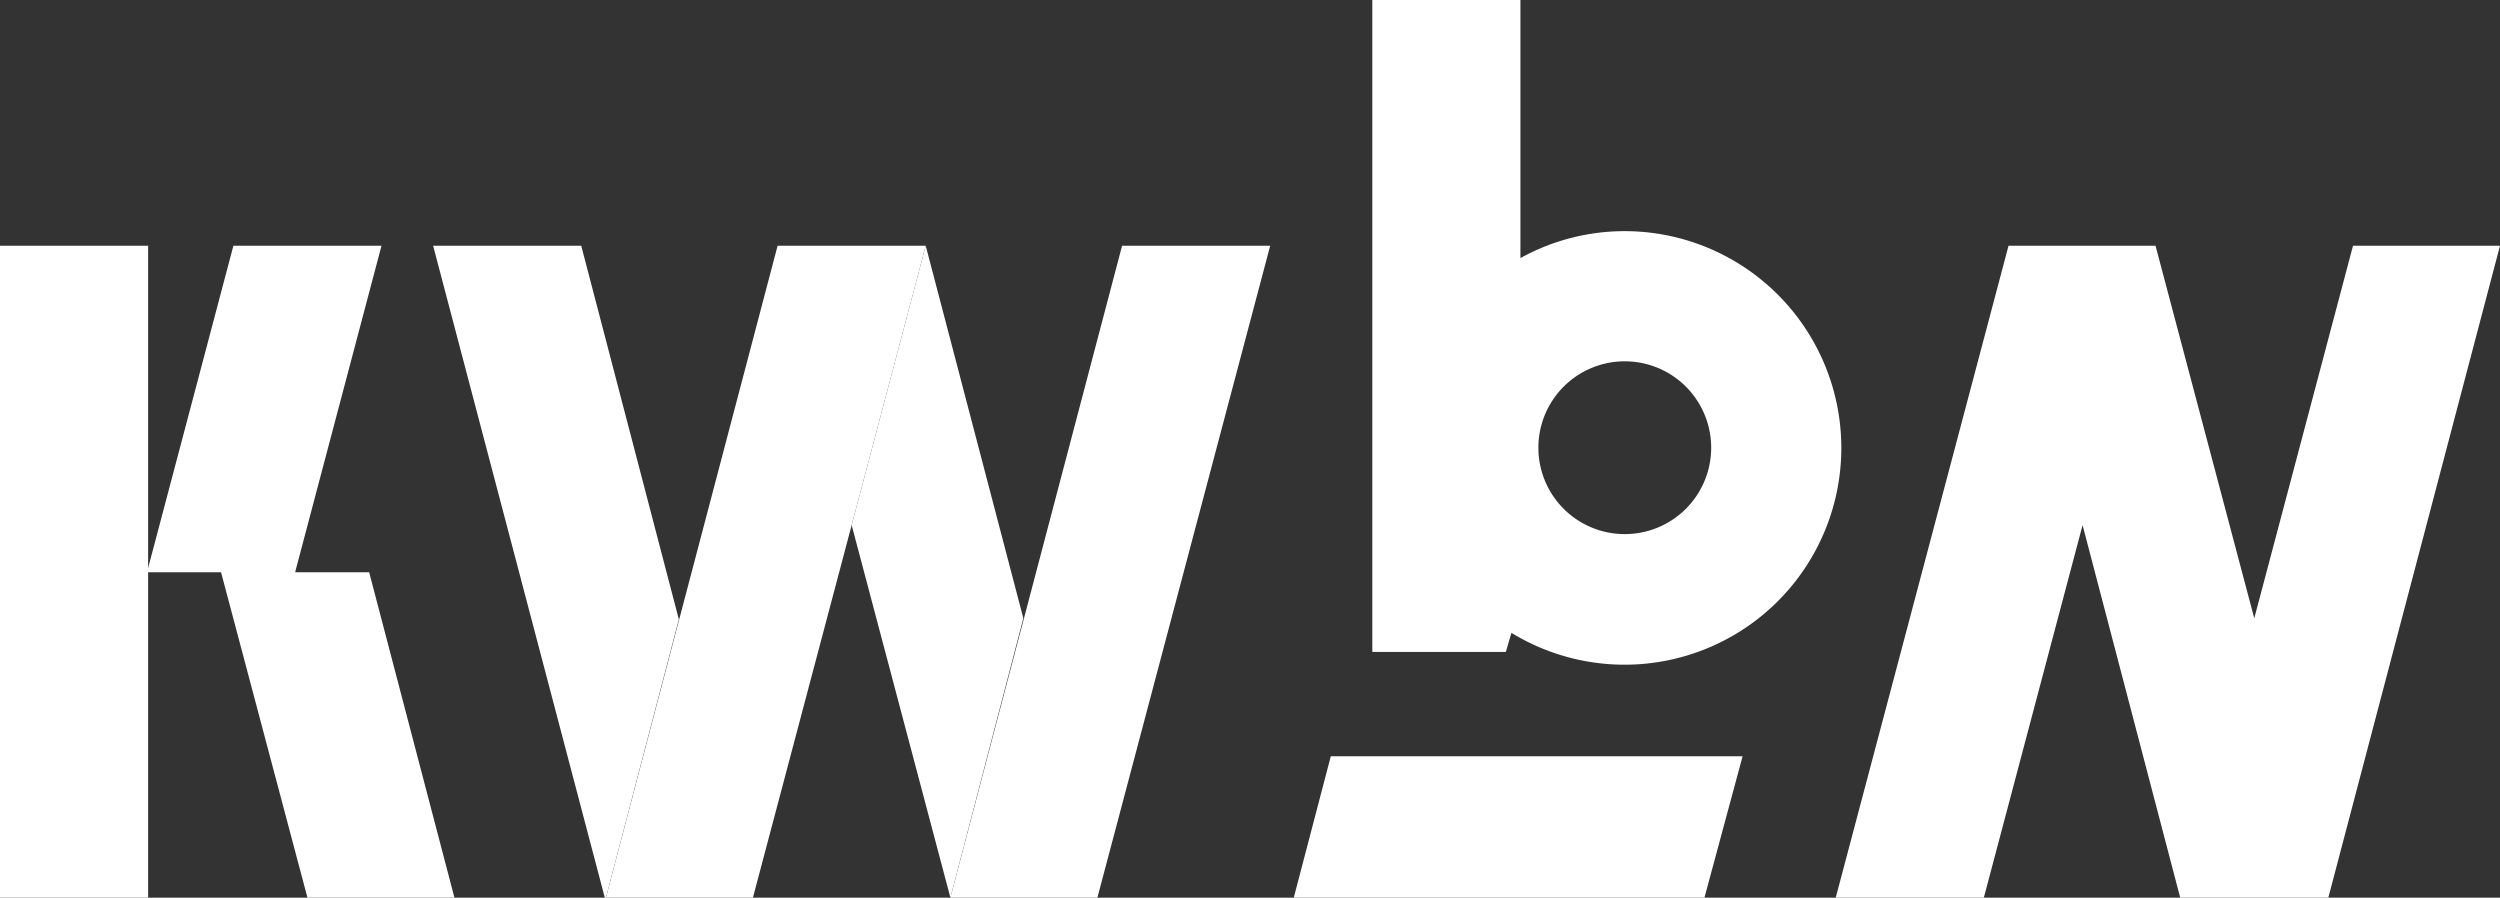
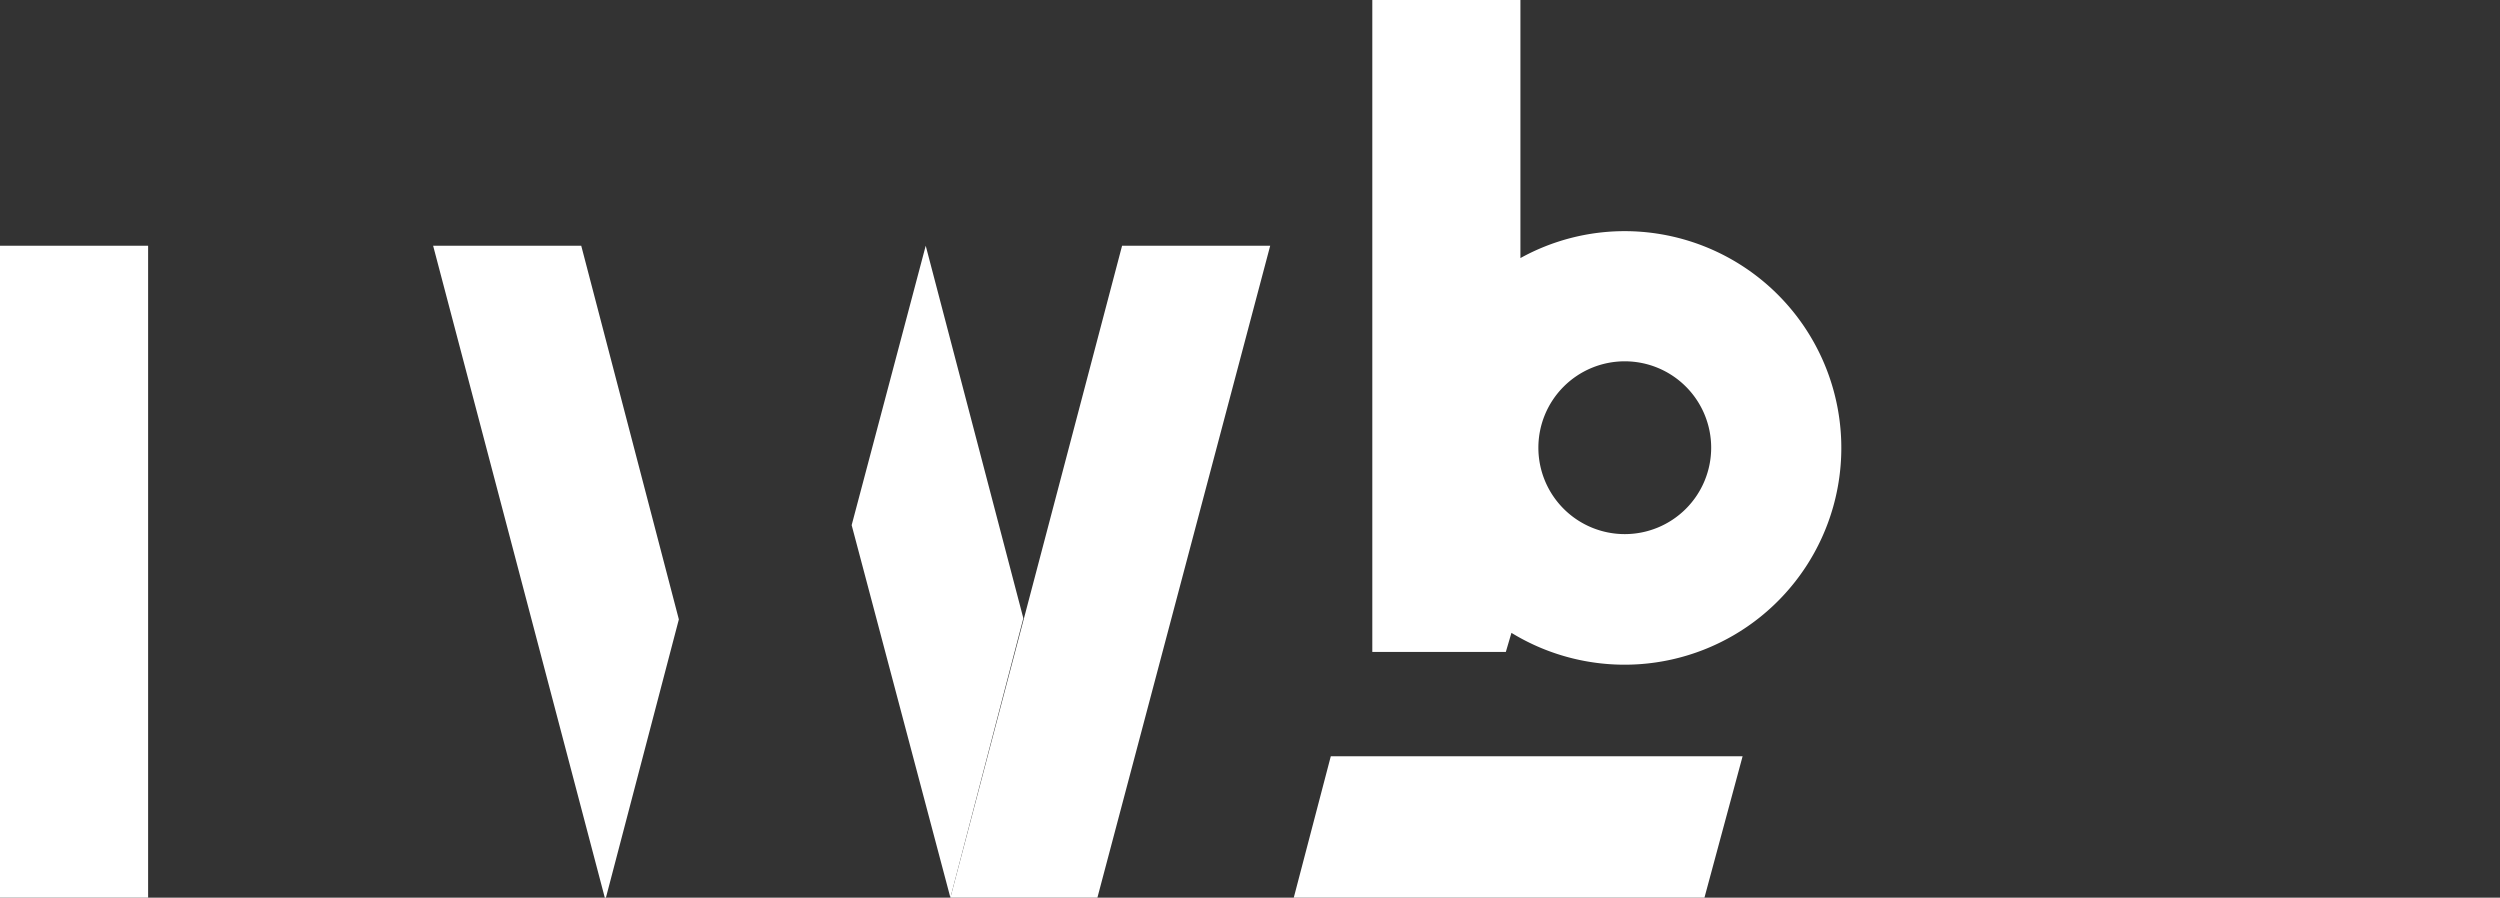
<svg xmlns="http://www.w3.org/2000/svg" viewBox="0 0 222.8 80" height="80" width="222.8">
  <rect x="0" y="0" width="222.8" height="80" fill="#333333" stroke="none" />
  <g fill="#FFFFFF" transform="translate(-25.1 -16.2)" id="KWbN_logo_groen_RGB">
    <g fill="#FFFFFF" id="Group_9068">
      <path fill="#FFFFFF" d="M143.7,83.6l-3.3,12.6H177l3.4-12.6Z" id="Path_5073" />
      <g fill="#FFFFFF" id="Group_9067">
-         <line fill="#FFFFFF" transform="translate(107.6 38.1)" id="Line_371" />
        <path fill="#FFFFFF" d="M116.3,71.3l-8.7-33.2L101,63l8.8,33.2h0Z" id="Path_5074" />
      </g>
      <path fill="#FFFFFF" d="M76.9,38.1H63.7L79,96.2h.1l6.5-24.8Z" id="Path_5075" />
      <rect fill="#FFFFFF" transform="translate(25.1 38.1)" height="58.1" width="13.2" id="Rectangle_3171" />
      <path fill="#FFFFFF" d="M169.9,36.8a19.191,19.191,0,0,0-9.3,2.4v-23H147.4V74.3h11.9l.5-1.7a19.319,19.319,0,1,0,10.1-35.8Zm0,27a7.7,7.7,0,1,1,7.7-7.7A7.7,7.7,0,0,1,169.9,63.8Z" id="Path_5076" />
-       <path fill="#FFFFFF" d="M234.8,38.1,226,71.3l-8.8-33.2H204.1L188.7,96.2h13.2L210.7,63l8.7,33.2h13.2l15.3-58.1Z" id="Path_5077" />
-       <path fill="#FFFFFF" d="M65.6,96.2,58,67.2H51.4l7.7-29.1H45.9L38.2,67.2h6.6l7.7,29Z" id="Path_5078" />
      <path fill="#FFFFFF" d="M125.1,38.1,109.8,96.2h13.1l15.4-58.1Z" id="Path_5079" />
-       <path fill="#FFFFFF" d="M94.4,38.1,79.1,96.2H92.2l15.4-58.1Z" id="Path_5080" />
    </g>
  </g>
</svg>